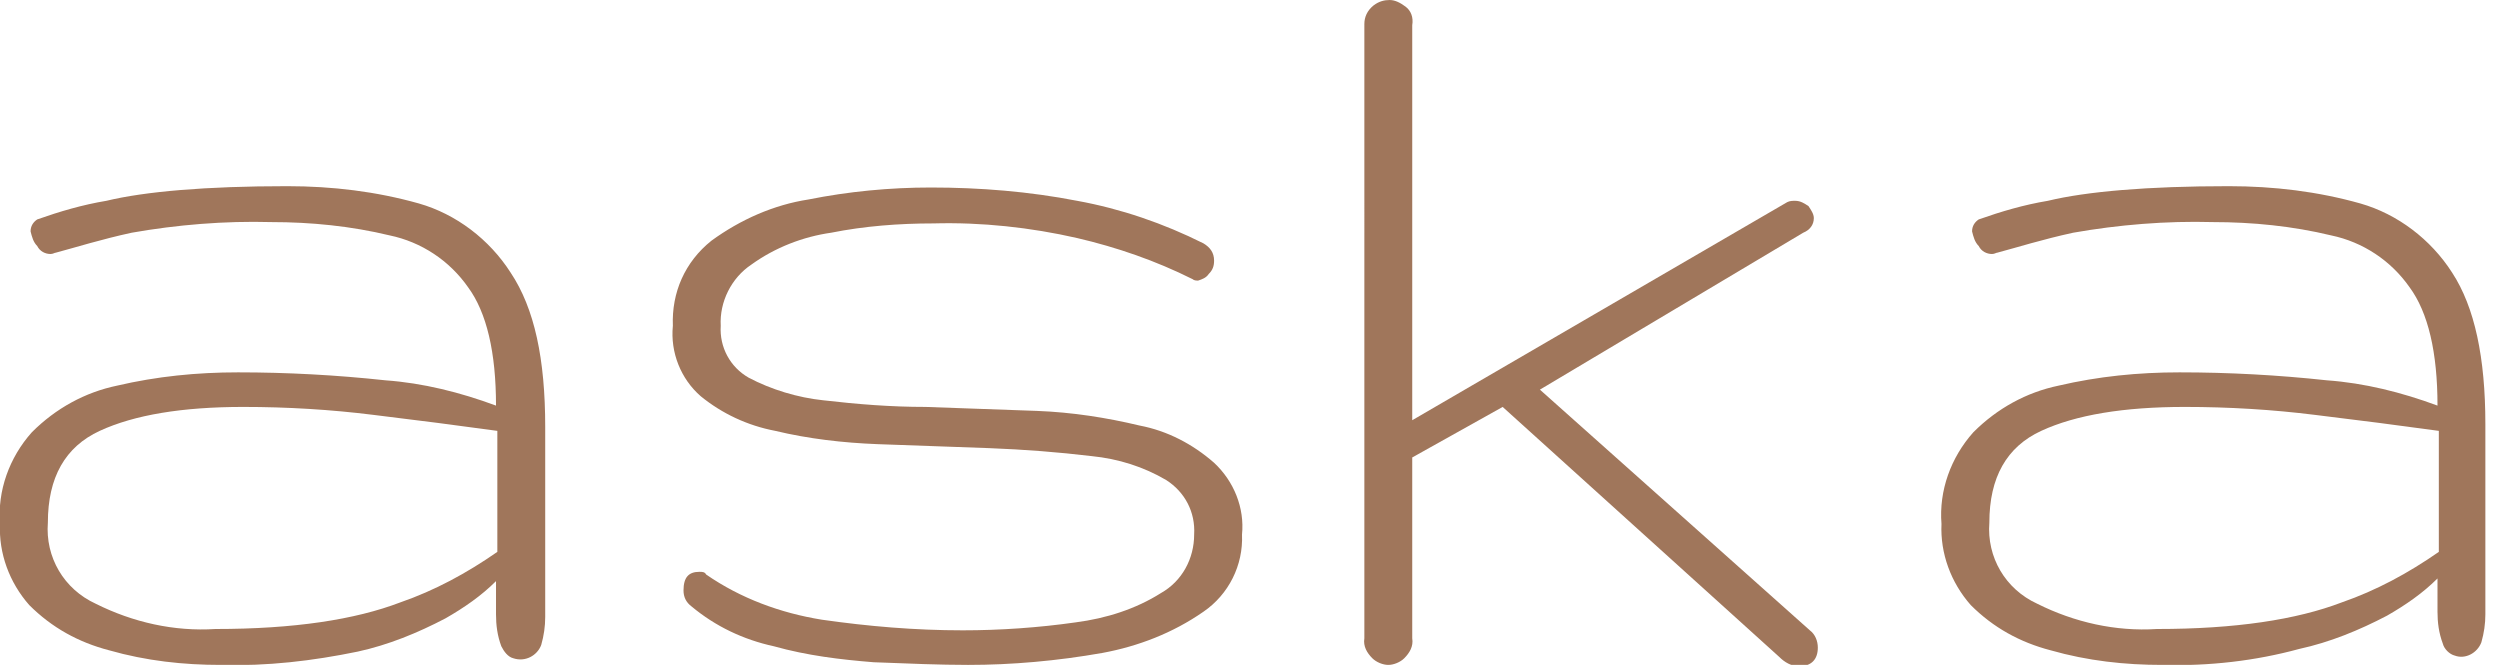
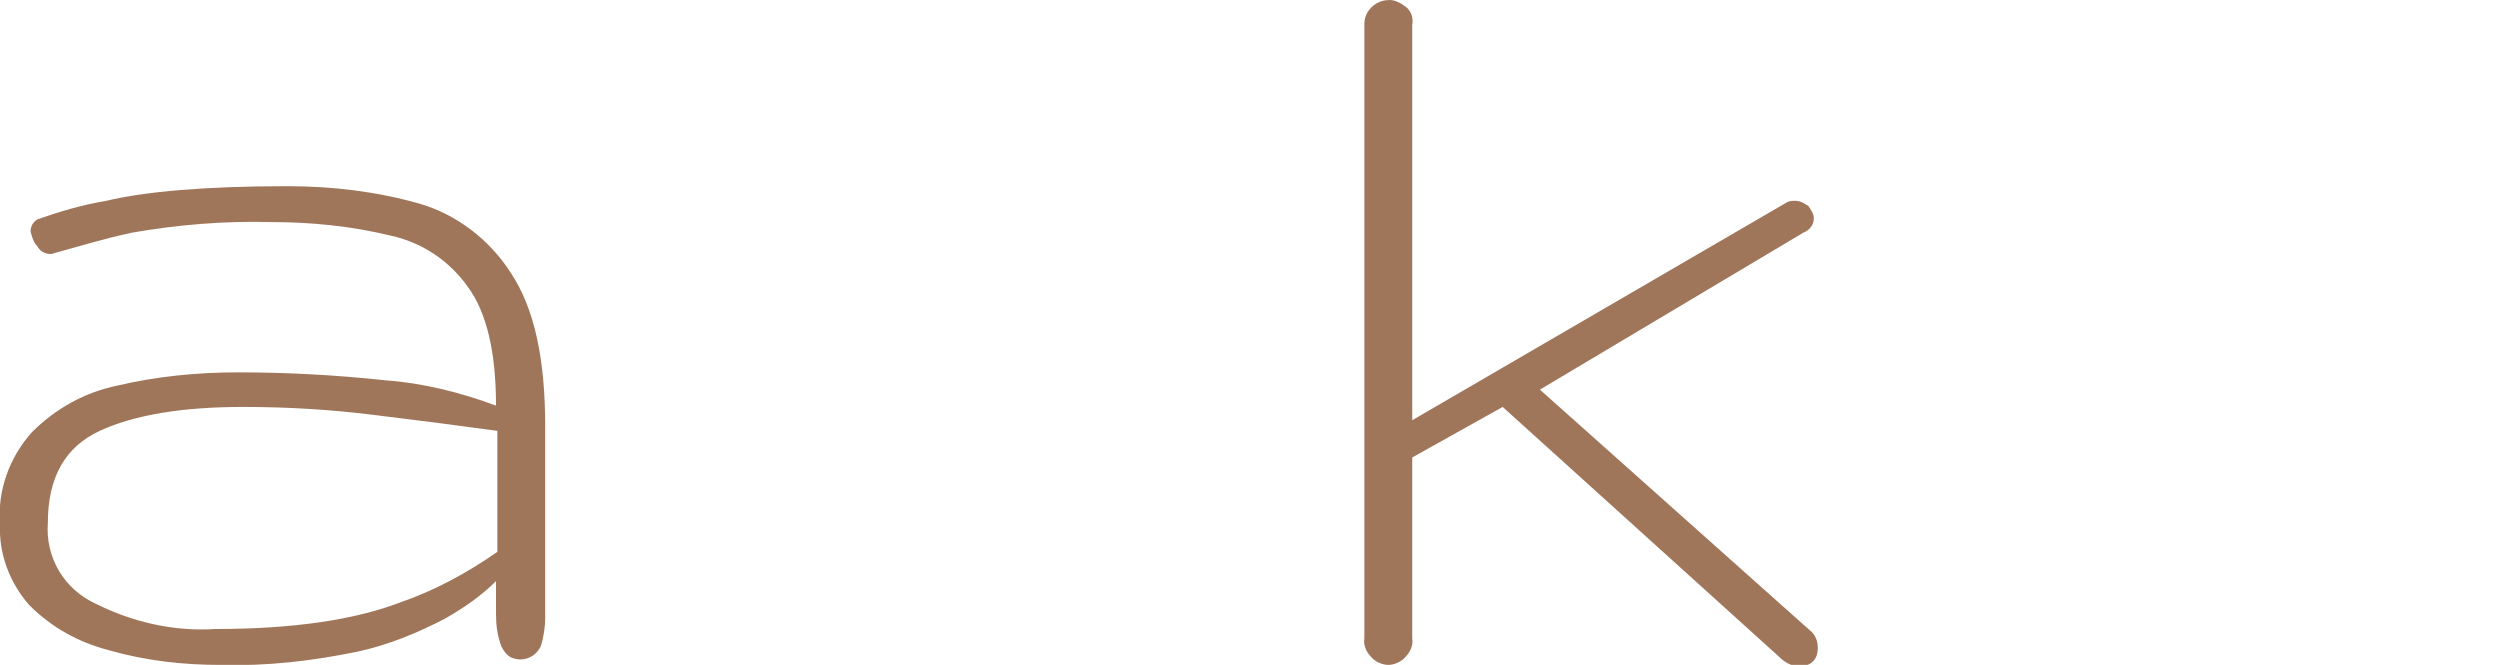
<svg xmlns="http://www.w3.org/2000/svg" version="1.1" id="Ebene_1" x="0px" y="0px" viewBox="0 0 188 50" style="enable-background:new 0 0 188 50;" xml:space="preserve">
  <style type="text/css">
	.st0{fill:#A0765B;}
</style>
  <g id="Gruppe_111" transform="translate(0 0.001)">
    <path id="Pfad_140" class="st0" d="M16.6,50c-2.8,0-5.6-0.3-8.4-1.1c-2.3-0.6-4.3-1.7-6-3.4c-1.5-1.7-2.3-3.9-2.2-6.1   c-0.2-2.5,0.7-5,2.4-6.9c1.8-1.8,4-3,6.4-3.5c3-0.7,6-1,9.1-1c3.7,0,7.4,0.2,11.1,0.6c2.8,0.2,5.6,0.9,8.3,1.9c0-4-0.7-7-2.1-8.9   c-1.4-2-3.5-3.4-5.9-3.9c-2.9-0.7-5.9-1-8.9-1c-3.5-0.1-7.1,0.2-10.5,0.8c-2.3,0.5-4.2,1.1-5.7,1.5c-0.1,0-0.2,0.1-0.4,0.1   c-0.4,0-0.8-0.2-1-0.6c-0.3-0.3-0.4-0.7-0.5-1.1c0-0.4,0.2-0.7,0.5-0.9c1.7-0.6,3.4-1.1,5.2-1.4c2.9-0.7,7.5-1.1,13.6-1.1   c3.4,0,6.7,0.4,9.9,1.3c2.8,0.8,5.3,2.7,6.9,5.2C40.2,23.2,41,27,41,32.1v14.3c0,0.7-0.1,1.4-0.3,2.1c-0.3,0.8-1.2,1.3-2.1,1   c-0.4-0.1-0.7-0.5-0.9-0.9c-0.3-0.8-0.4-1.6-0.4-2.4v-2.5c-1.1,1.1-2.4,2-3.8,2.8c-2.1,1.1-4.3,2-6.6,2.5   C23.5,49.7,20.1,50.1,16.6,50 M16.2,47.3c5.9,0,10.5-0.7,13.9-2c2.6-0.9,5-2.2,7.3-3.8v-9.1c-2.9-0.4-6-0.8-9.3-1.2   c-3.2-0.4-6.5-0.6-9.8-0.6c-4.6,0-8.2,0.6-10.8,1.8c-2.6,1.2-3.9,3.5-3.9,6.9c-0.2,2.6,1.2,5,3.6,6.1C10,46.8,13.1,47.5,16.2,47.3" />
-     <path id="Pfad_141" class="st0" d="M72.8,50c-2.1,0-4.5-0.1-7.1-0.2c-2.5-0.2-5-0.5-7.5-1.2c-2.3-0.5-4.4-1.5-6.2-3   c-0.4-0.3-0.6-0.7-0.6-1.2c0-1,0.4-1.4,1.2-1.4c0.2,0,0.4,0,0.5,0.2c2.6,1.8,5.6,2.9,8.7,3.4c3.5,0.5,7,0.8,10.6,0.8   c2.8,0,5.7-0.2,8.5-0.6c2.3-0.3,4.5-1,6.4-2.2c1.6-0.9,2.5-2.6,2.5-4.4c0.1-1.7-0.7-3.2-2.1-4.1c-1.7-1-3.6-1.6-5.6-1.8   c-2.5-0.3-5.1-0.5-7.7-0.6c-2.8-0.1-5.6-0.2-8.4-0.3c-2.6-0.1-5.2-0.4-7.7-1c-2.1-0.4-4-1.3-5.6-2.6c-1.5-1.3-2.3-3.3-2.1-5.3   c-0.1-2.5,0.9-4.8,2.9-6.4c2.2-1.6,4.7-2.7,7.3-3.1c3-0.6,6.1-0.9,9.2-0.9c3.7,0,7.4,0.3,11,1c3.3,0.6,6.5,1.7,9.5,3.2   c0.5,0.3,0.8,0.7,0.8,1.3c0,0.4-0.1,0.7-0.4,1c-0.2,0.3-0.5,0.4-0.8,0.5c-0.1,0-0.3,0-0.4-0.1c-2.8-1.4-5.7-2.4-8.7-3.1   c-3.5-0.8-7.2-1.2-10.8-1.1c-2.6,0-5.2,0.2-7.7,0.7c-2.1,0.3-4.2,1.1-6,2.4c-1.5,1-2.4,2.8-2.3,4.6c-0.1,1.6,0.7,3.1,2.1,3.9   c1.7,0.9,3.7,1.5,5.6,1.7c2.6,0.3,5.1,0.5,7.7,0.5c2.8,0.1,5.6,0.2,8.4,0.3c2.6,0.1,5.2,0.5,7.7,1.1c2.1,0.4,4,1.4,5.6,2.8   c1.5,1.4,2.3,3.4,2.1,5.4c0.1,2.3-1,4.5-2.9,5.8c-2.3,1.6-4.9,2.6-7.6,3.1C79.5,49.7,76.1,50,72.8,50" />
    <path id="Pfad_142" class="st0" d="M104.4,50c-0.4,0-0.9-0.2-1.2-0.5c-0.4-0.4-0.7-0.9-0.6-1.5V1.8c0-0.5,0.2-1,0.7-1.4   c0.4-0.3,0.8-0.4,1.2-0.4c0.4,0,0.8,0.2,1.2,0.5c0.4,0.3,0.6,0.8,0.5,1.4v29.7l28.2-16.4c0.2-0.1,0.4-0.1,0.6-0.1   c0.4,0,0.7,0.2,1,0.4c0.2,0.3,0.4,0.6,0.4,0.9c0,0.5-0.3,0.9-0.8,1.1l-19.8,11.8l20.3,18.1c0.4,0.3,0.6,0.8,0.6,1.3   c0,0.9-0.5,1.4-1.4,1.4c-0.6,0-1.1-0.3-1.5-0.7L113,30.6l-6.8,3.8V48c0.1,0.6-0.2,1.1-0.6,1.5C105.3,49.8,104.8,50,104.4,50" />
-     <path id="Pfad_143" class="st0" d="M162.6,50c-2.8,0-5.6-0.3-8.4-1.1c-2.3-0.6-4.3-1.7-6-3.4c-1.5-1.7-2.3-3.9-2.2-6.1   c-0.2-2.5,0.7-5,2.4-6.9c1.8-1.8,4-3,6.4-3.5c3-0.7,6-1,9.1-1c3.7,0,7.4,0.2,11.1,0.6c2.8,0.2,5.6,0.9,8.3,1.9c0-4-0.7-7-2.1-8.9   c-1.4-2-3.5-3.4-5.9-3.9c-2.9-0.7-5.9-1-8.9-1c-3.5-0.1-7.1,0.2-10.5,0.8c-2.3,0.5-4.2,1.1-5.7,1.5c-0.1,0-0.2,0.1-0.4,0.1   c-0.4,0-0.8-0.2-1-0.6c-0.3-0.3-0.4-0.7-0.5-1.1c0-0.4,0.2-0.7,0.5-0.9c1.7-0.6,3.4-1.1,5.2-1.4c2.9-0.7,7.5-1.1,13.6-1.1   c3.4,0,6.7,0.4,9.9,1.3c2.8,0.8,5.3,2.7,6.9,5.2c1.7,2.6,2.5,6.4,2.5,11.4v14.3c0,0.7-0.1,1.4-0.3,2.1c-0.3,0.8-1.2,1.3-2,1   c-0.4-0.1-0.8-0.5-0.9-0.9c-0.3-0.8-0.4-1.6-0.4-2.4v-2.5c-1.1,1.1-2.4,2-3.8,2.8c-2.1,1.1-4.3,2-6.6,2.5   C169.6,49.7,166.1,50.1,162.6,50 M162.2,47.3c5.9,0,10.5-0.7,13.9-2c2.6-0.9,5-2.2,7.3-3.8v-9.1c-2.9-0.4-6-0.8-9.3-1.2   c-3.2-0.4-6.5-0.6-9.8-0.6c-4.6,0-8.2,0.6-10.8,1.8c-2.6,1.2-3.9,3.5-3.9,6.9c-0.2,2.6,1.2,5,3.6,6.1   C156,46.8,159.1,47.5,162.2,47.3" />
  </g>
</svg>